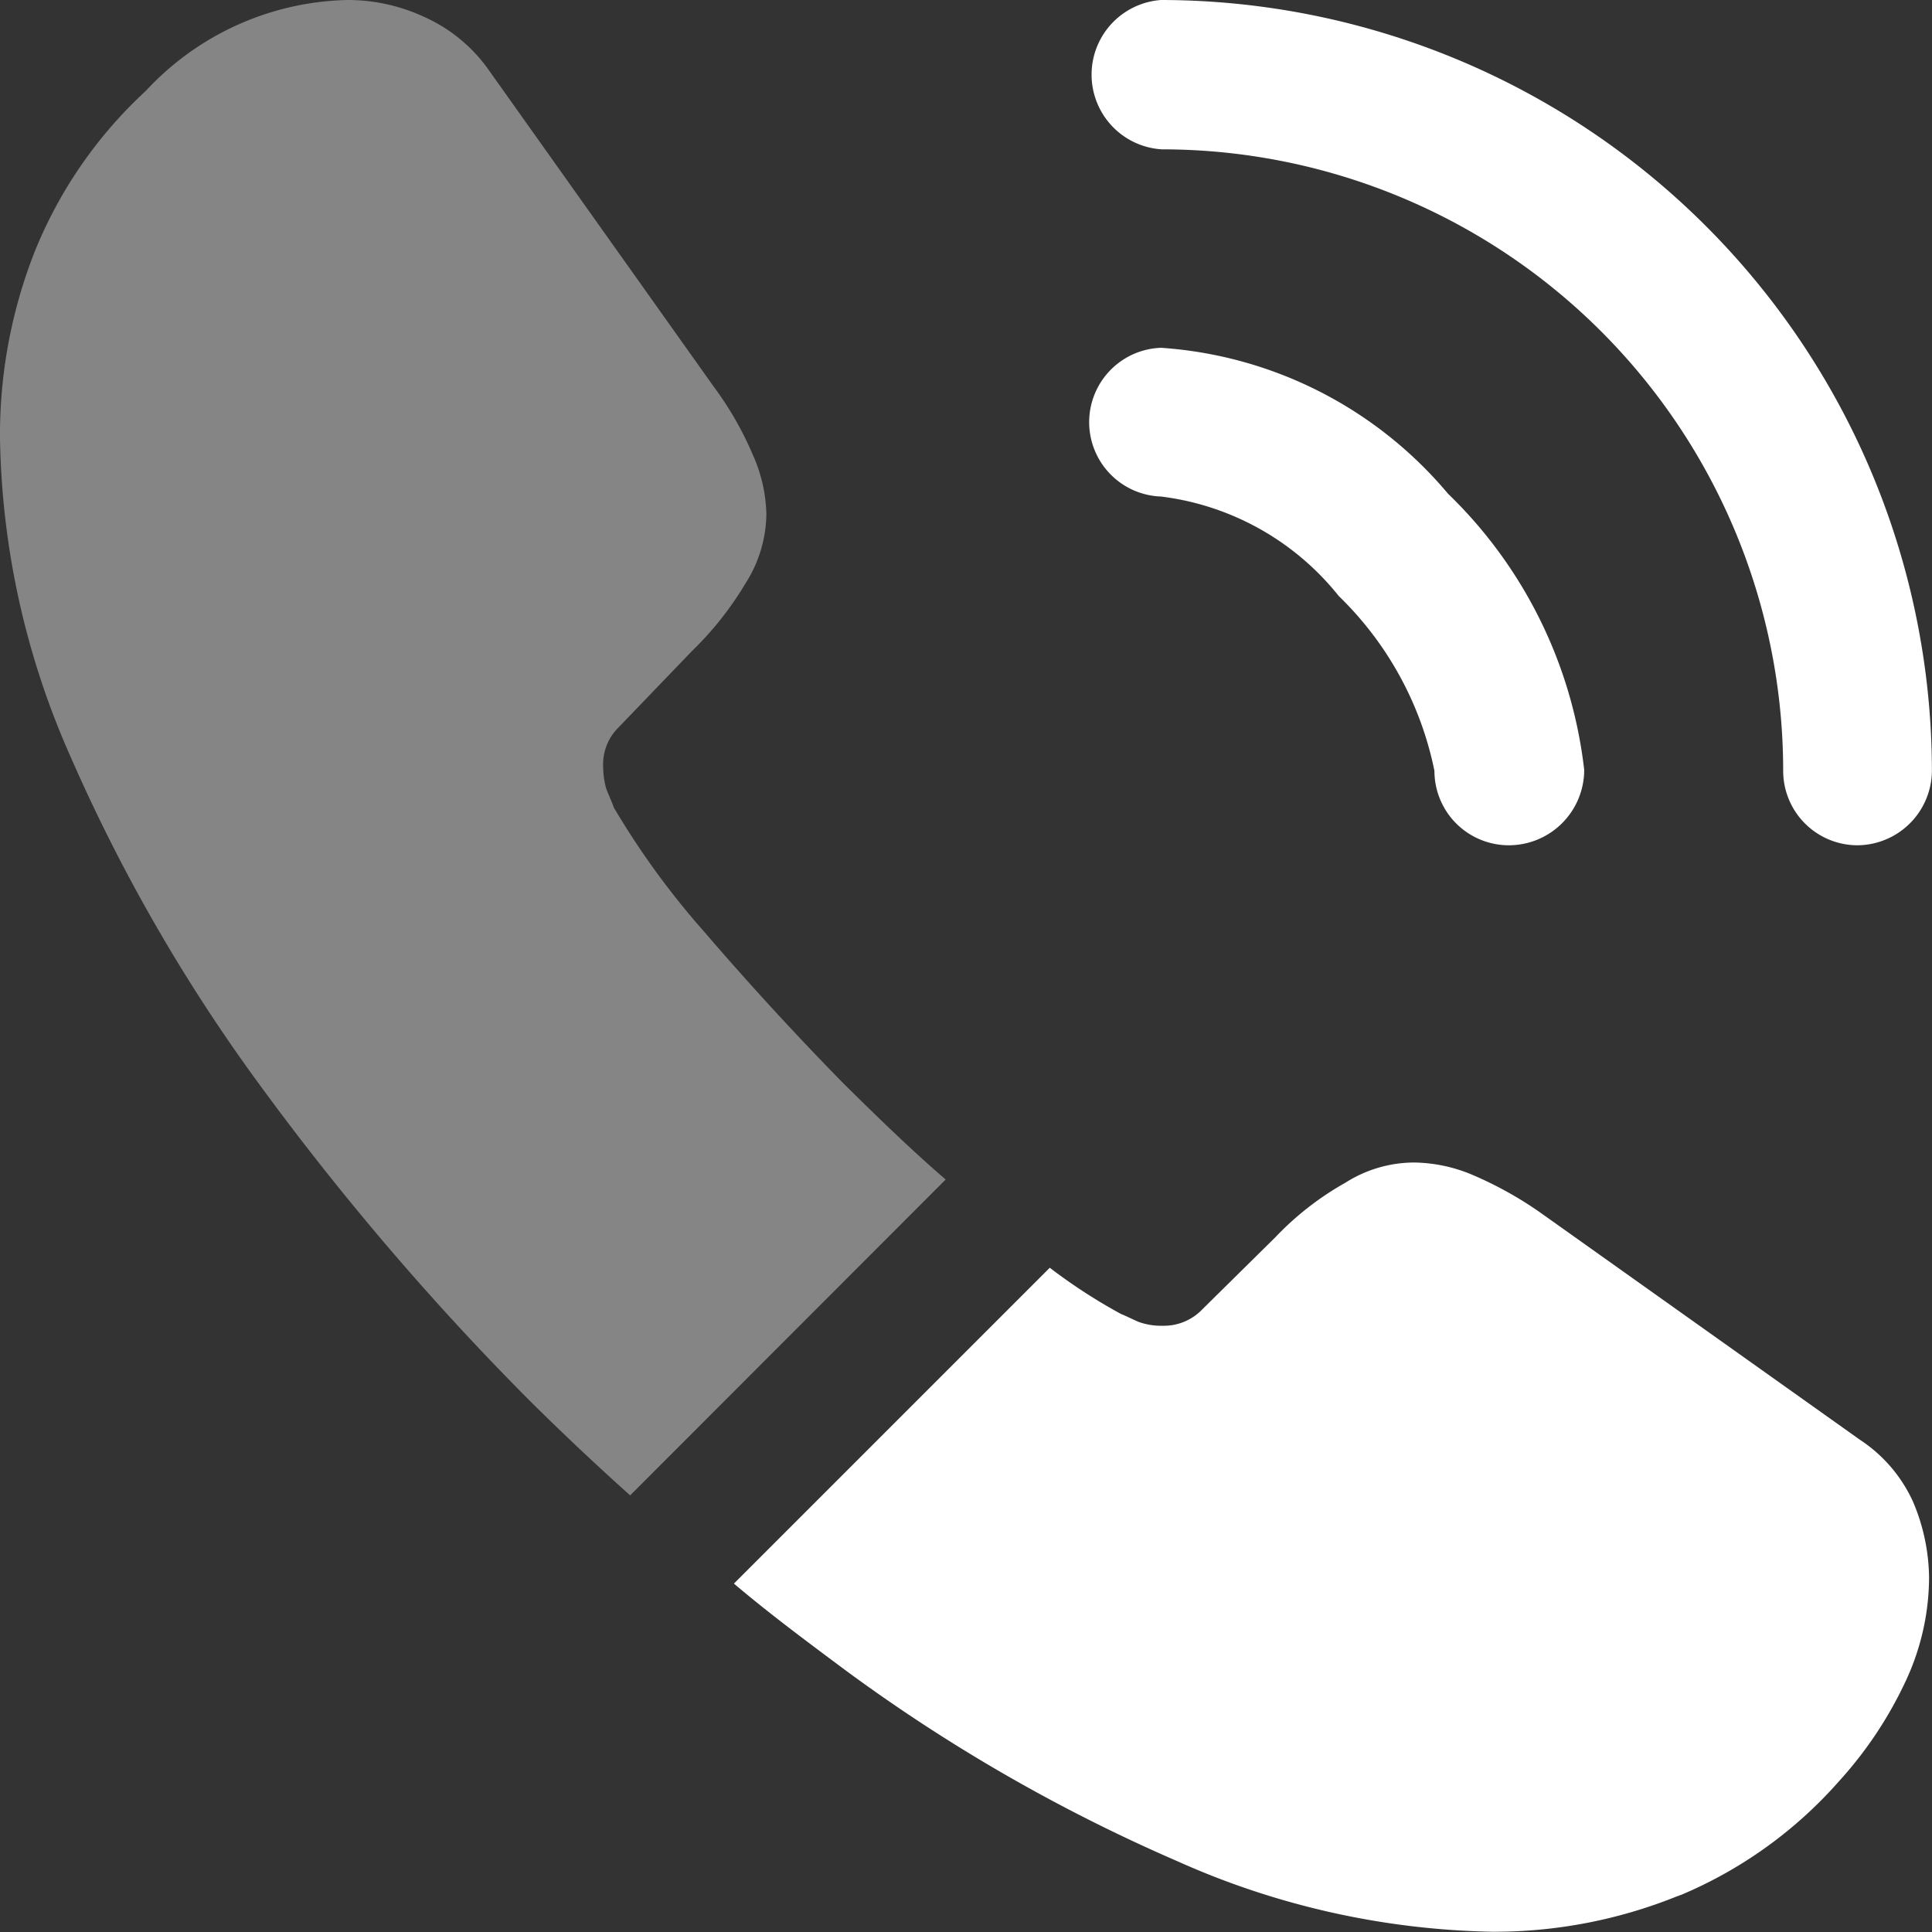
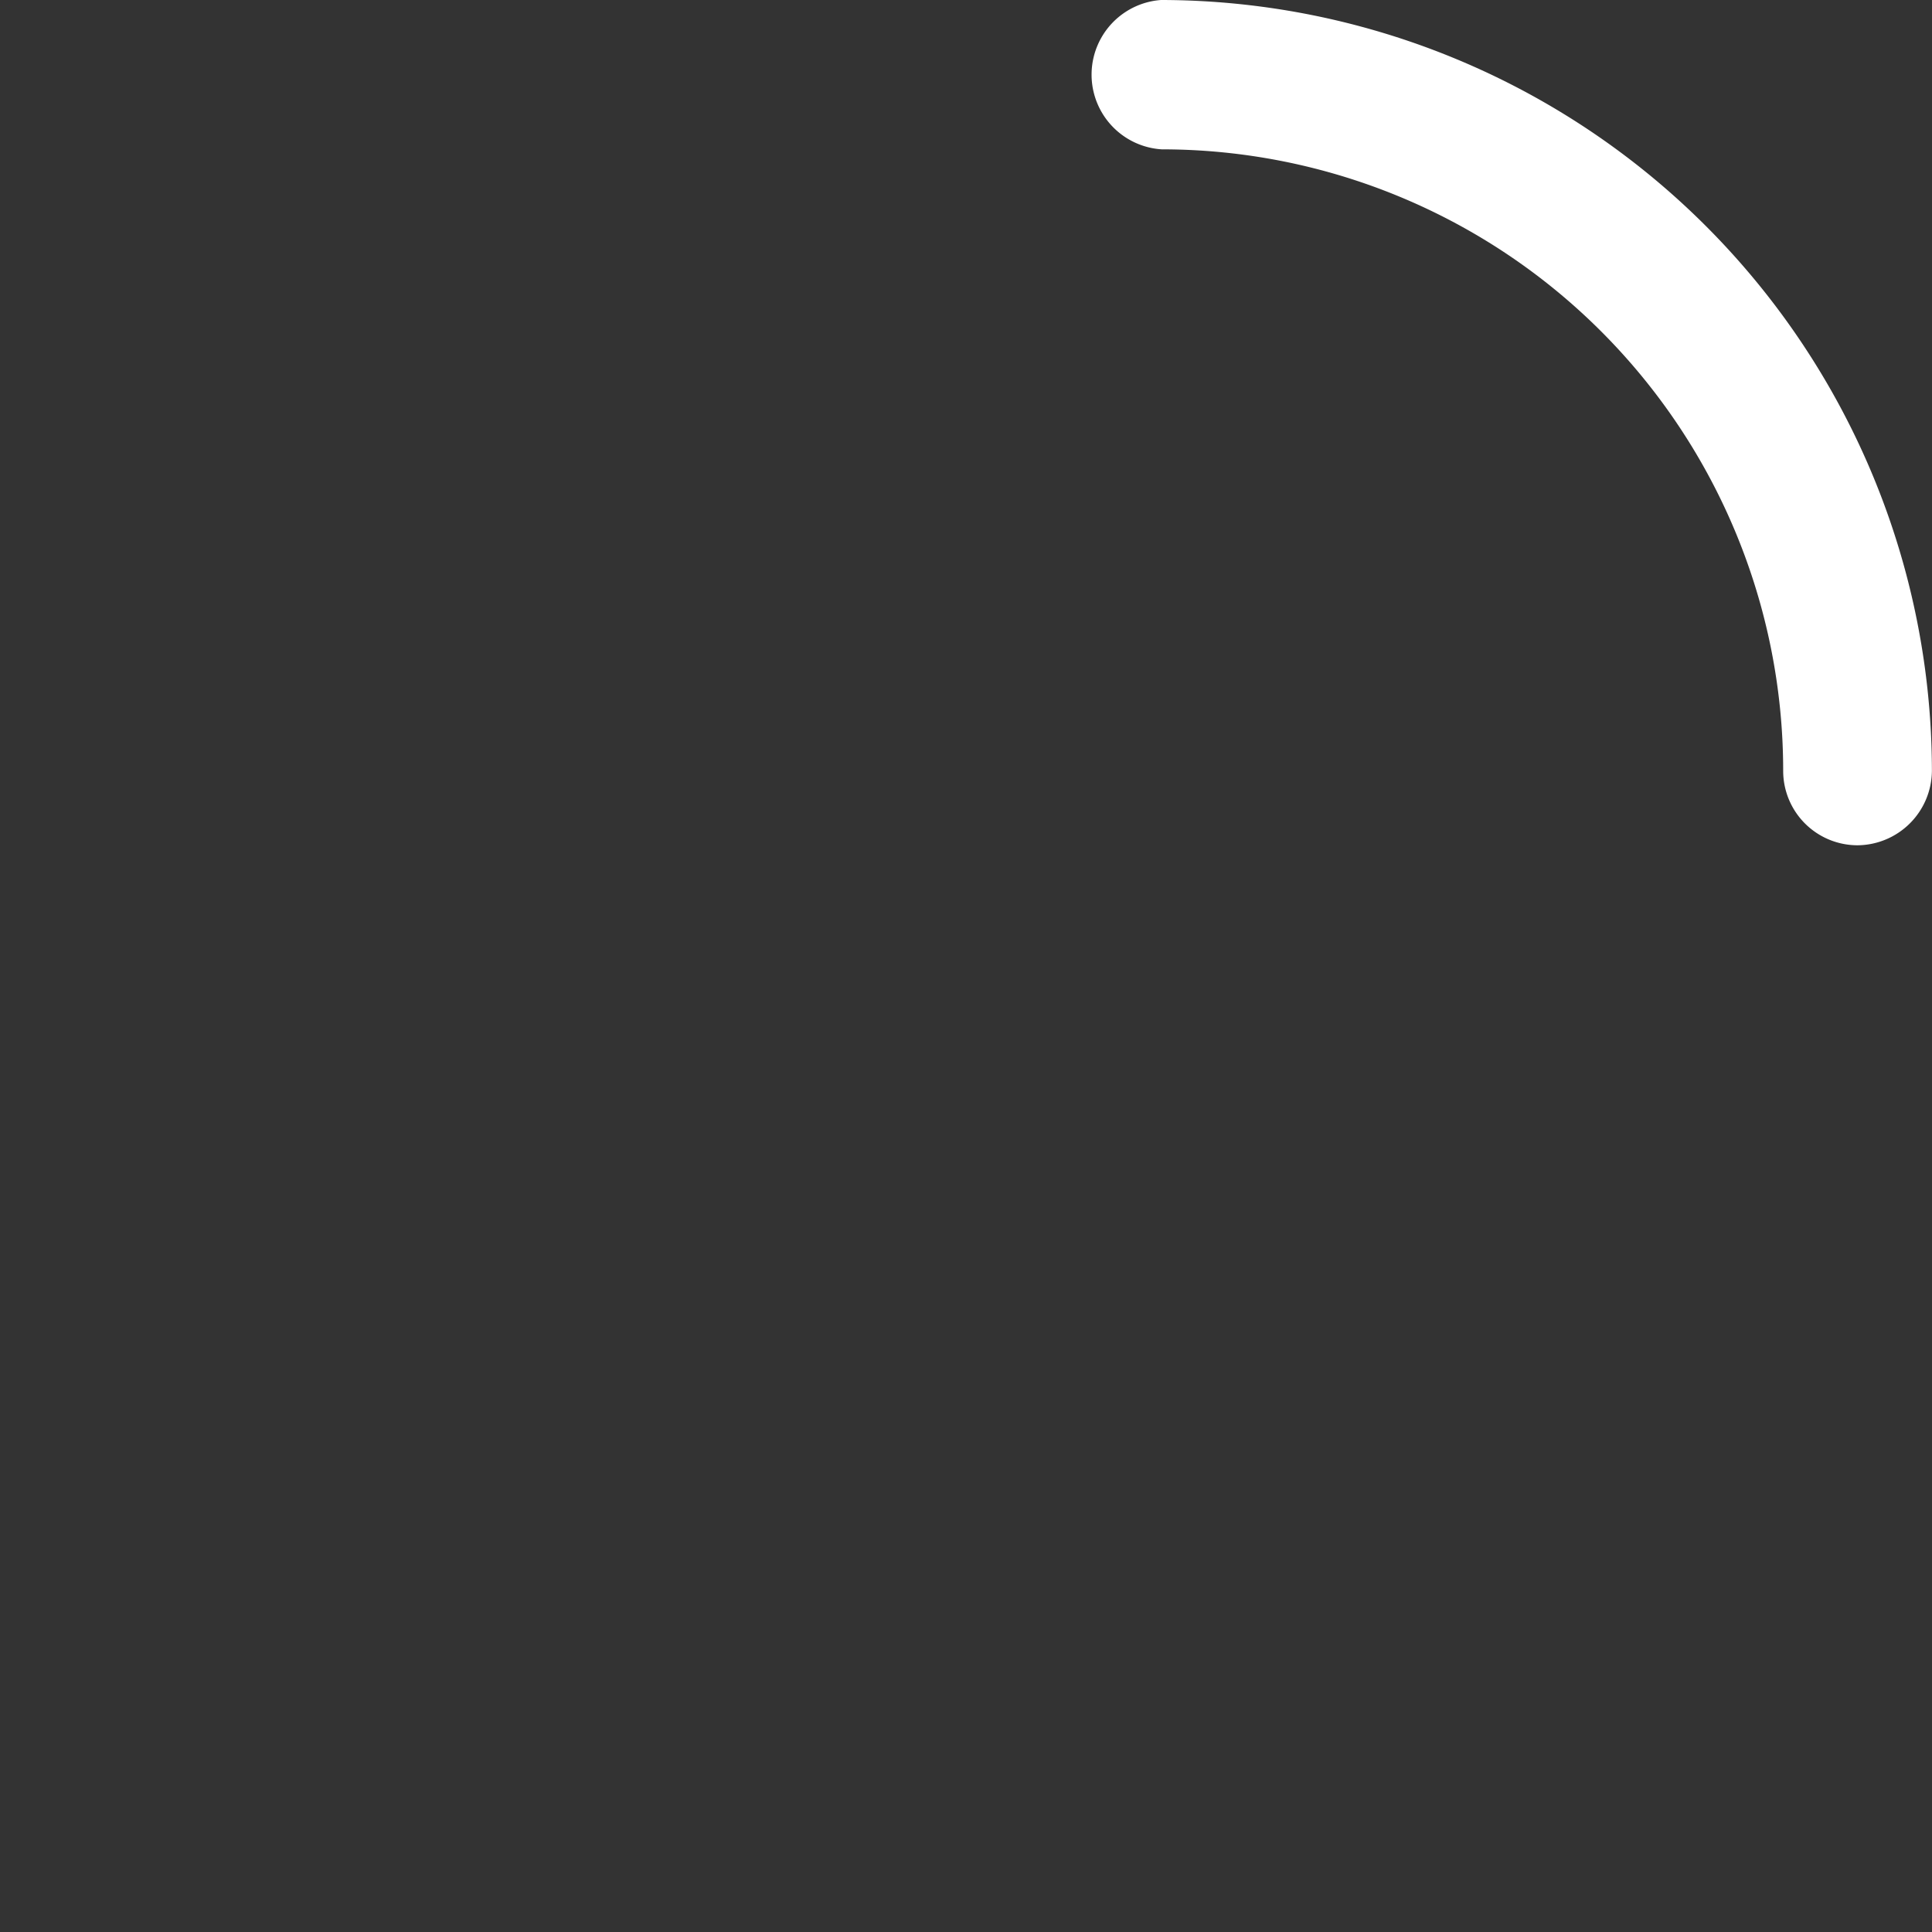
<svg xmlns="http://www.w3.org/2000/svg" width="22.381" height="22.381" viewBox="0 0 22.381 22.381">
  <rect x="0" y="0" width="22.381" height="22.381" fill="#333333" stroke="none" />
  <g id="Group_32109" data-name="Group 32109" transform="translate(-2 -2)">
-     <path id="Path_73297" data-name="Path 73297" d="M18.14,11.363a.862.862,0,0,1-.862-.862,3.9,3.9,0,0,0-1.108-2.025,3.123,3.123,0,0,0-2.059-1.153.862.862,0,0,1,0-1.723,4.756,4.756,0,0,1,3.324,1.69,5.281,5.281,0,0,1,1.578,3.2A.874.874,0,0,1,18.14,11.363Z" transform="translate(1.339 0.429)" fill="#fff" />
    <path id="Path_73298" data-name="Path 73298" d="M22.179,11.792a.862.862,0,0,1-.862-.862,7.2,7.2,0,0,0-7.2-7.2A.867.867,0,0,1,14.11,2a8.94,8.94,0,0,1,8.93,8.93A.869.869,0,0,1,22.179,11.792Z" transform="translate(1.34)" fill="#fff" />
-     <path id="Path_73299" data-name="Path 73299" d="M12.955,15.664,9.3,19.323q-.6-.537-1.175-1.108A31.8,31.8,0,0,1,5,14.556,19.95,19.95,0,0,1,2.806,10.74,9.425,9.425,0,0,1,2,7.08a5.789,5.789,0,0,1,.4-2.16A5.151,5.151,0,0,1,3.69,3.052,3.279,3.279,0,0,1,6.017,2a2.1,2.1,0,0,1,.906.2,1.824,1.824,0,0,1,.75.627l2.6,3.659a3.83,3.83,0,0,1,.448.783,1.769,1.769,0,0,1,.157.683,1.519,1.519,0,0,1-.235.795,3.806,3.806,0,0,1-.627.795l-.85.884a.6.6,0,0,0-.179.448,1.016,1.016,0,0,0,.034.257c.034.09.067.157.09.224a9.286,9.286,0,0,0,1.041,1.432c.5.582,1.041,1.175,1.623,1.768C12.172,14.947,12.564,15.328,12.955,15.664Z" fill="#fff" opacity="0.4" />
-     <path id="Path_73300" data-name="Path 73300" d="M23.442,18.841a2.842,2.842,0,0,1-.168.951,2.733,2.733,0,0,1-.112.269A4.617,4.617,0,0,1,22.4,21.2a5.045,5.045,0,0,1-1.835,1.32c-.011,0-.022.011-.034.011a5.653,5.653,0,0,1-2.149.414,9.326,9.326,0,0,1-3.648-.817,19.655,19.655,0,0,1-3.85-2.216c-.436-.325-.873-.649-1.287-1l3.659-3.659a6.287,6.287,0,0,0,.828.537c.056.022.123.056.2.09a.773.773,0,0,0,.28.045.616.616,0,0,0,.459-.19l.85-.839a3.433,3.433,0,0,1,.806-.627,1.49,1.49,0,0,1,.795-.235,1.786,1.786,0,0,1,.683.145,4.328,4.328,0,0,1,.783.436l3.7,2.63a1.7,1.7,0,0,1,.615.716A2.3,2.3,0,0,1,23.442,18.841Z" transform="translate(0.905 1.433)" fill="#fff" />
  </g>
</svg>